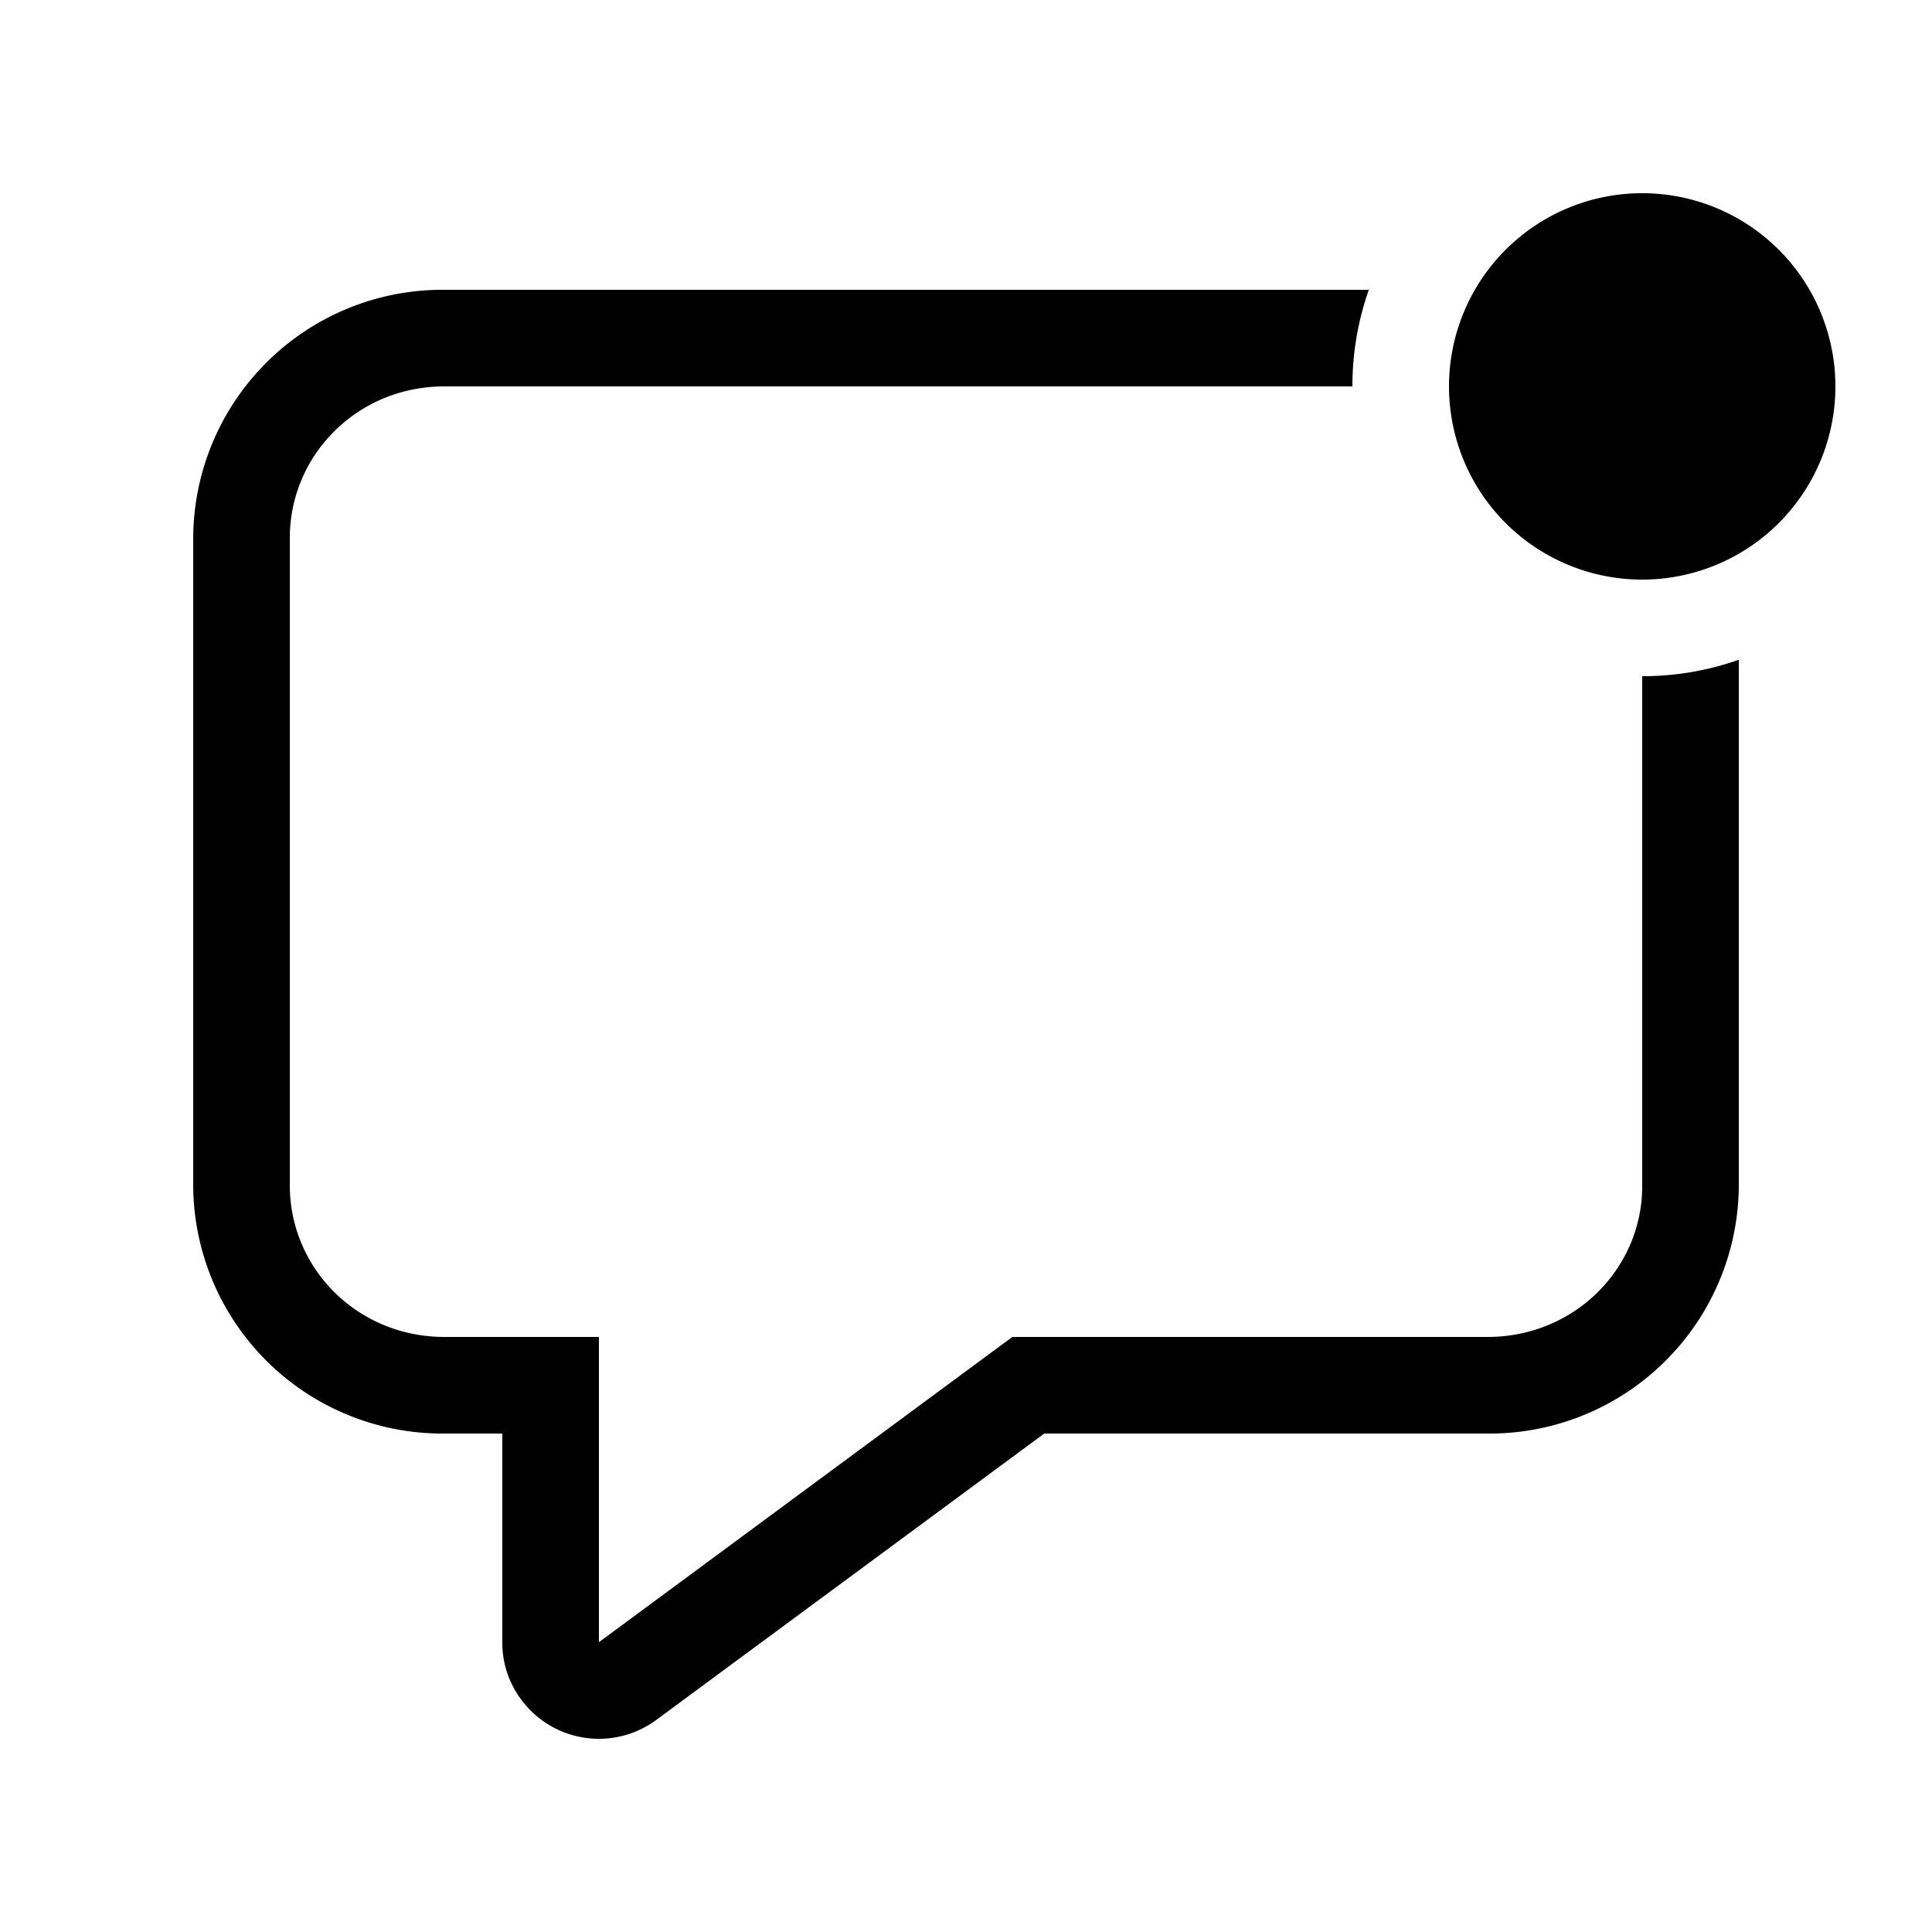
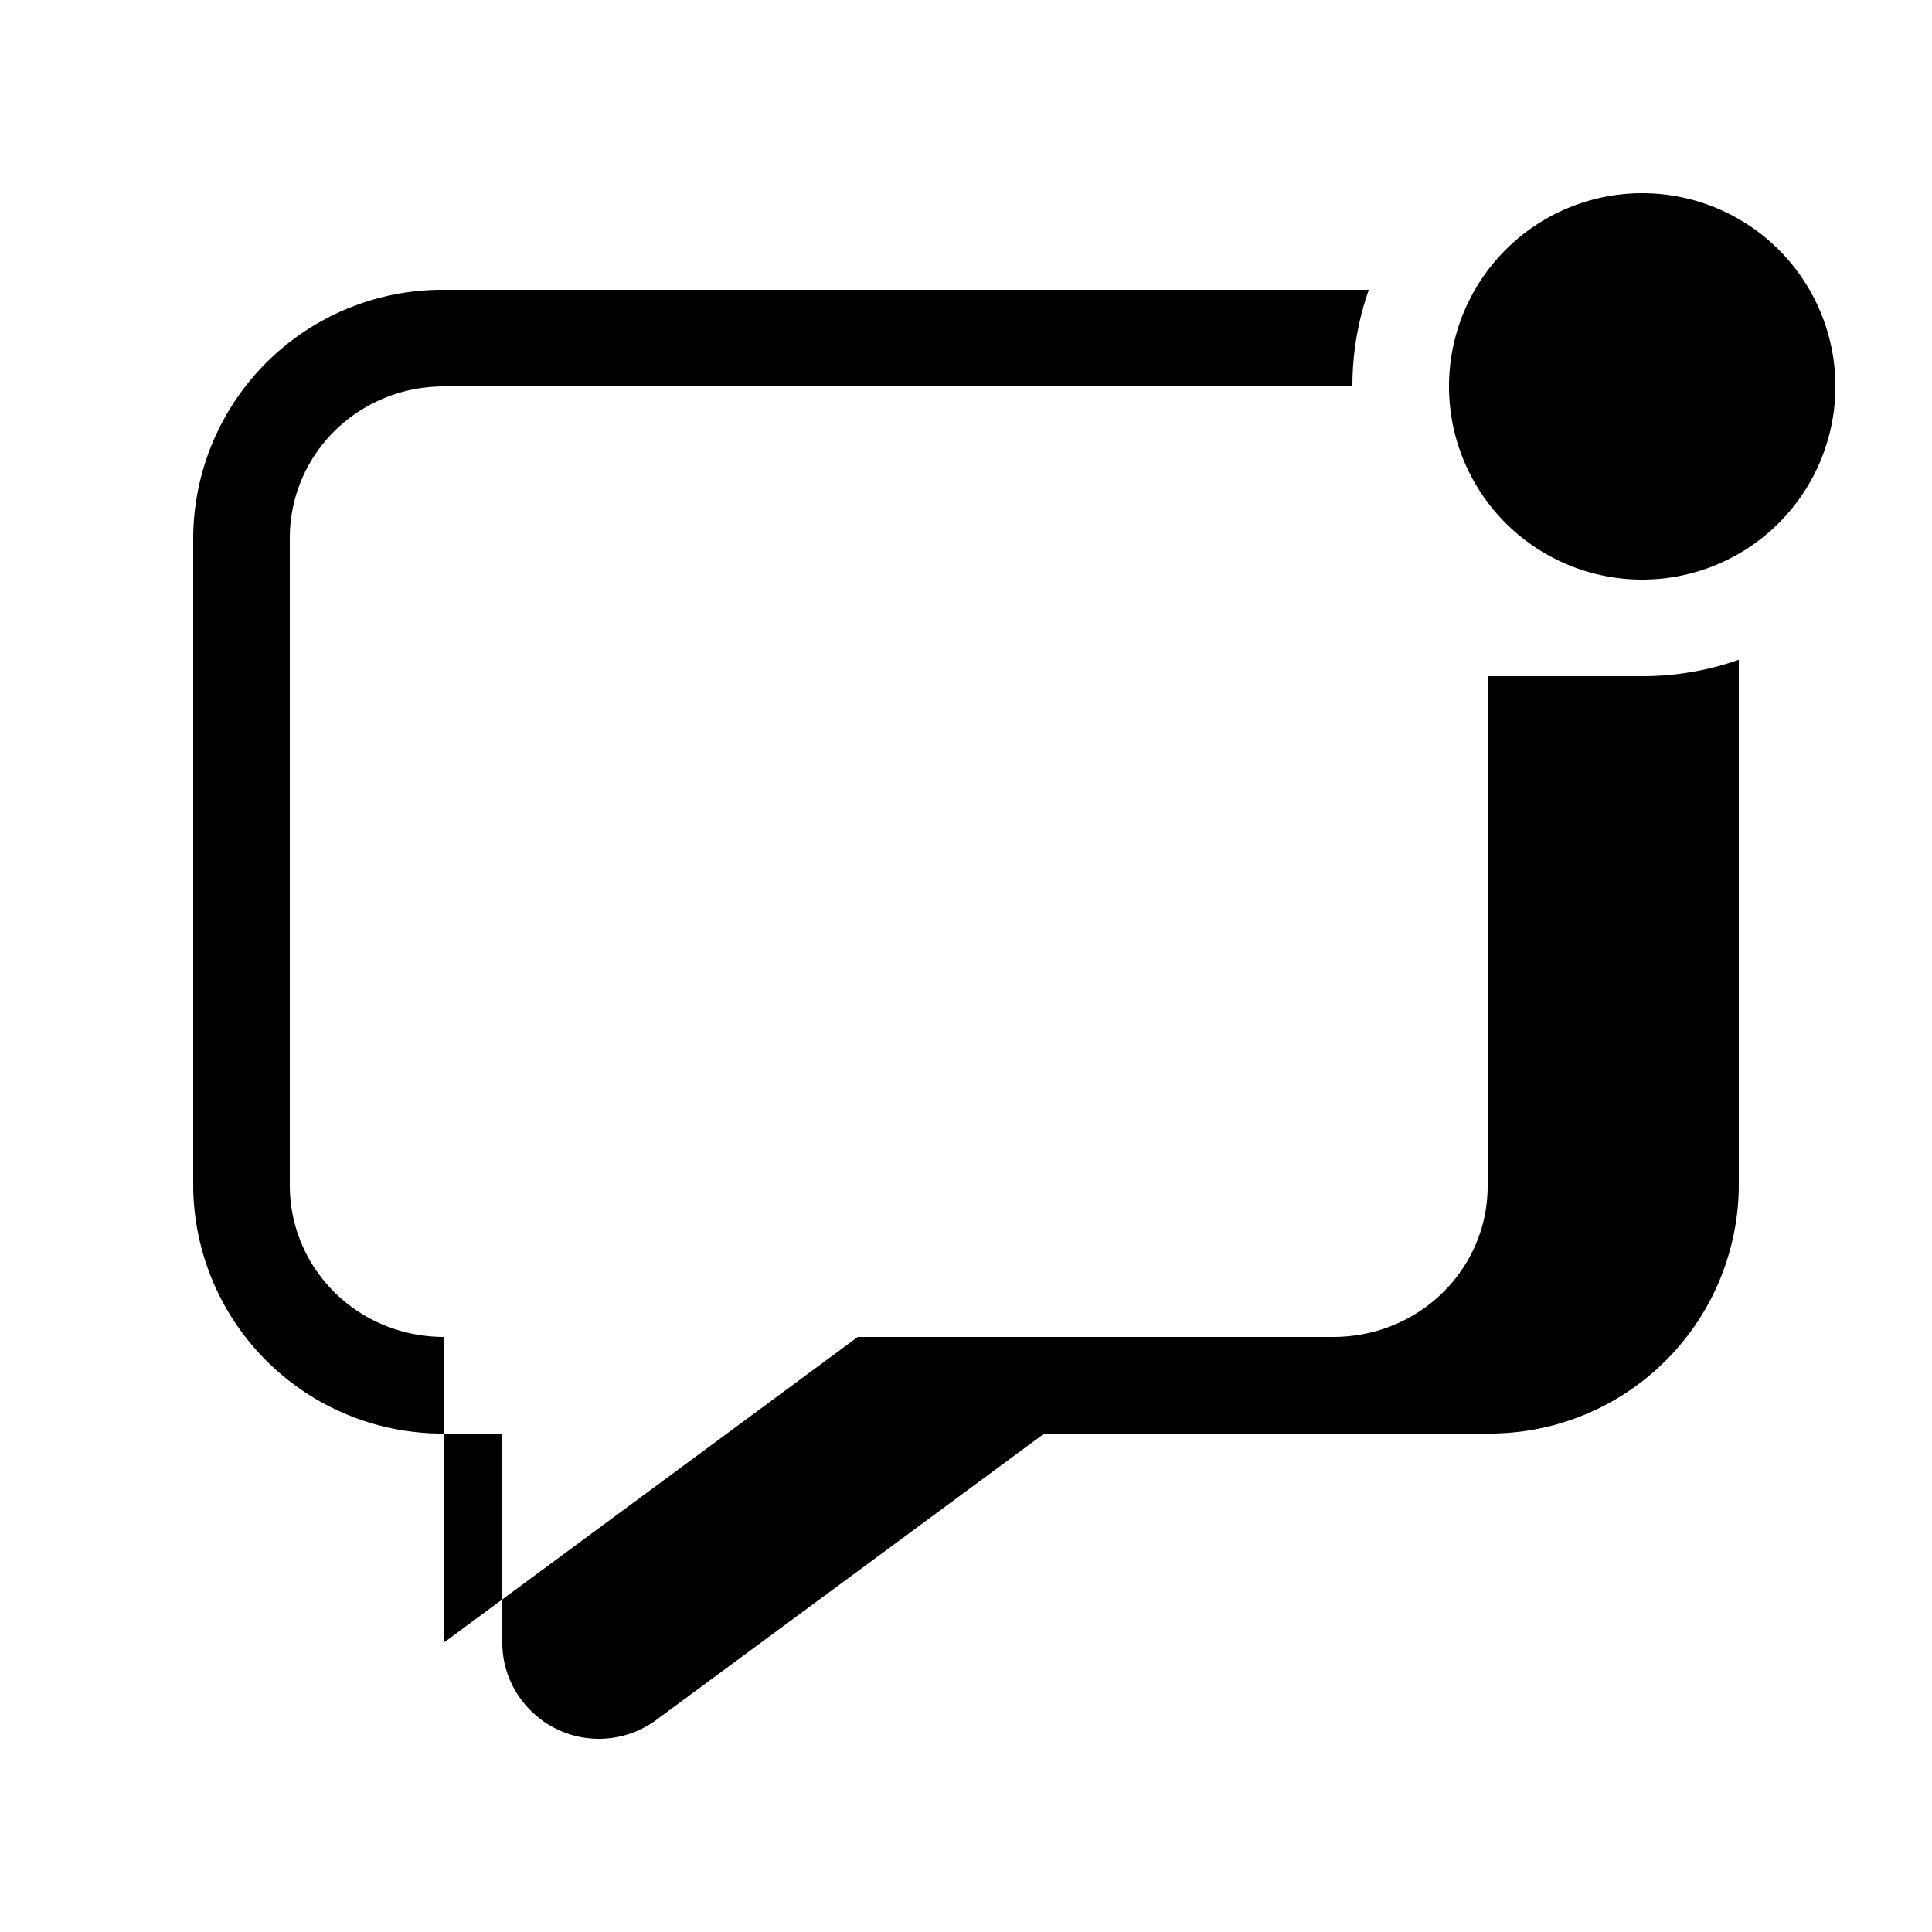
<svg xmlns="http://www.w3.org/2000/svg" width="20" height="20" viewBox="0 0 20 20">
-   <path d="M17 6a2 2 0 1 0 0-4 2 2 0 0 0 0 4Zm0 1a3 3 0 0 0 1-.17v5.45a2.58 2.58 0 0 1-2.6 2.56h-4.59L6.8 17.8a1 1 0 0 1-1.4-.2.98.98 0 0 1-.2-.59v-2.17h-.6A2.58 2.58 0 0 1 2 12.28V5.57A2.58 2.58 0 0 1 4.6 3h9.57A3 3 0 0 0 14 4H4.6C3.7 4 3 4.71 3 5.57v6.7c0 .86.7 1.57 1.6 1.57h1.6V17l4.28-3.16h4.92c.9 0 1.6-.71 1.6-1.56V7Z" />
+   <path d="M17 6a2 2 0 1 0 0-4 2 2 0 0 0 0 4Zm0 1a3 3 0 0 0 1-.17v5.45a2.58 2.58 0 0 1-2.6 2.56h-4.59L6.8 17.8a1 1 0 0 1-1.4-.2.98.98 0 0 1-.2-.59v-2.17h-.6A2.58 2.58 0 0 1 2 12.28V5.57A2.58 2.58 0 0 1 4.6 3h9.57A3 3 0 0 0 14 4H4.6C3.7 4 3 4.71 3 5.57v6.7c0 .86.7 1.57 1.6 1.57V17l4.28-3.16h4.92c.9 0 1.6-.71 1.6-1.56V7Z" />
</svg>